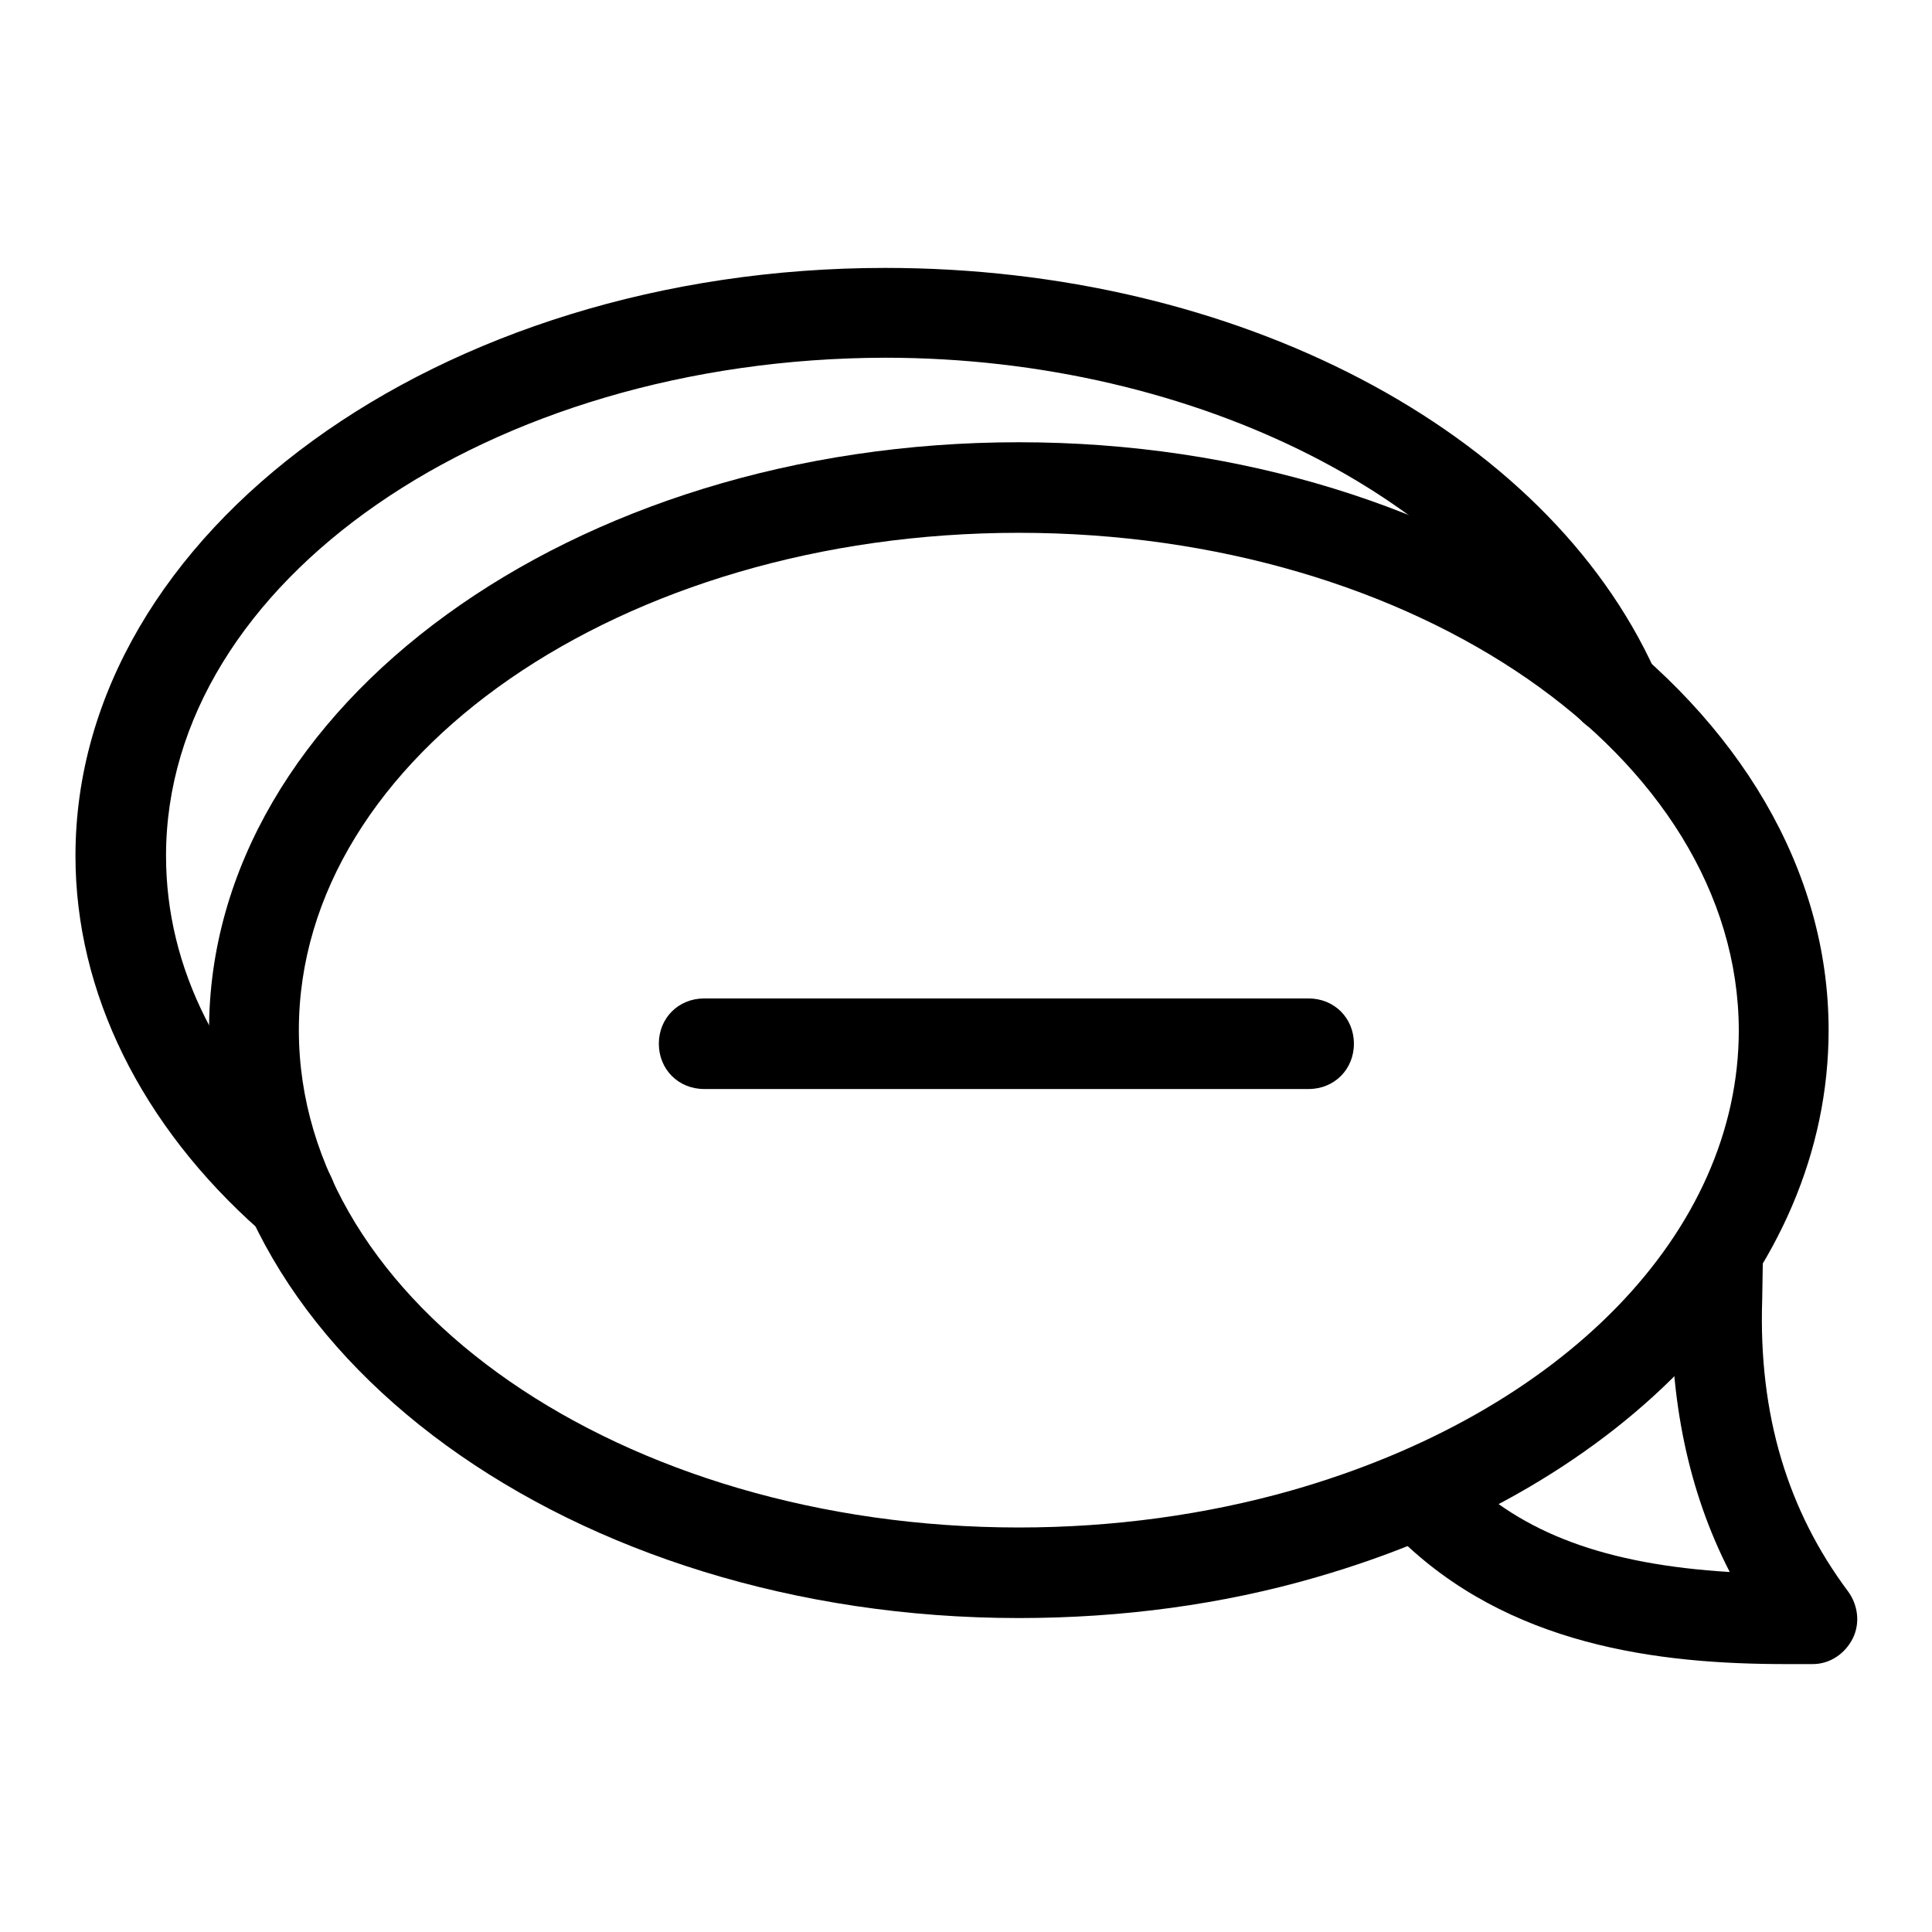
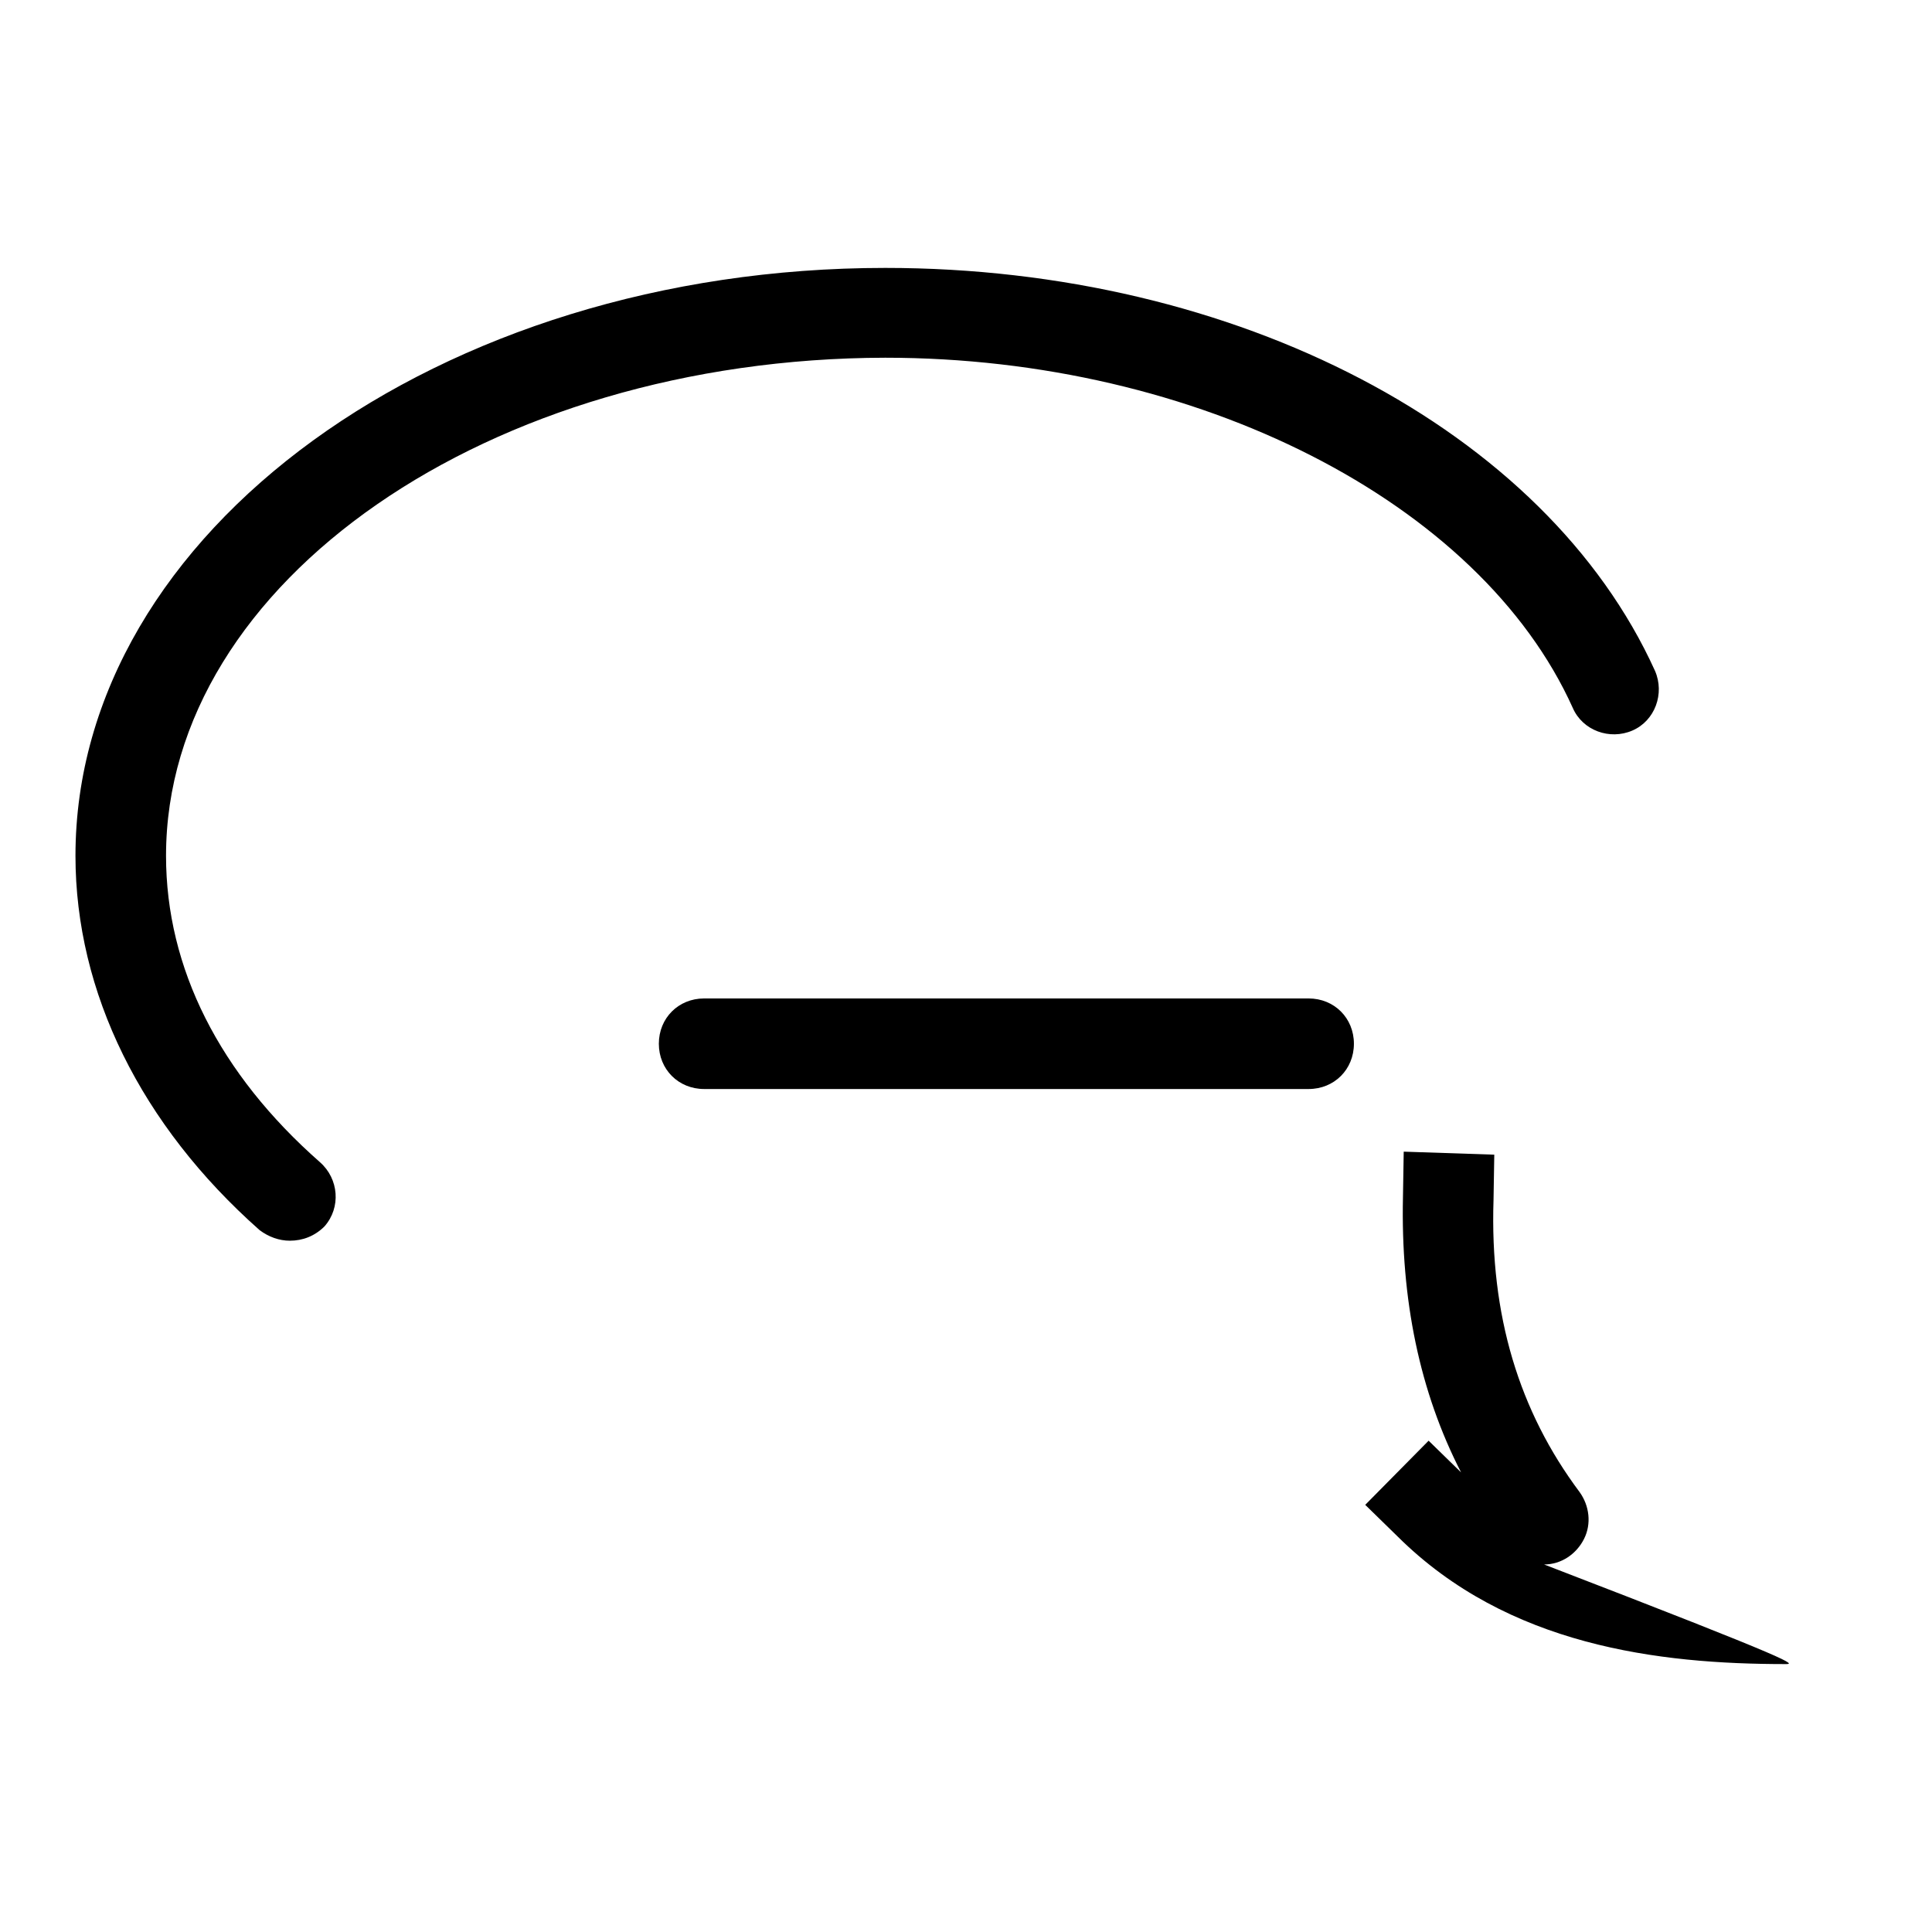
<svg xmlns="http://www.w3.org/2000/svg" version="1.1" x="0px" y="0px" viewBox="0 0 256 256" enable-background="new 0 0 256 256" xml:space="preserve">
  <g>
    <path fill="#000000" d="M38.4,164.4c-1.4,0-2.8-0.5-4-1.4C18.7,149.1,10,131.5,10,113.4c0-42.9,48.2-77.9,107.3-77.9 c46.5,0,87.5,21.4,102,53.4c1.3,3,0,6.6-3,7.9c-3,1.3-6.6,0-7.9-3c-12.3-27.3-49.8-46.4-91.1-46.4C64.8,47.5,22,77.1,22,113.4 c0,14.9,7.1,28.9,20.4,40.6c2.5,2.2,2.8,6,0.6,8.5C41.7,163.8,40.1,164.4,38.4,164.4z" />
-     <path fill="#000000" d="M135,214.4c-59.2,0-107.3-35-107.3-77.9S75.8,58.6,135,58.6c59.2,0,107.3,35,107.3,77.9 c0,32.2-26.7,60.6-67.9,72.5C162,212.6,148.7,214.4,135,214.4z M135,70.6c-52.6,0-95.4,29.6-95.4,65.9c0,36.3,42.8,65.9,95.4,65.9 c12.6,0,24.8-1.7,36.1-4.9c36.1-10.3,59.3-34.3,59.3-61C230.3,100.2,187.6,70.6,135,70.6z" />
-     <path fill="#000000" d="M236.6,220.5c-16.8,0-36.8-2.4-51.4-16.9l-4.3-4.2l8.4-8.5l4.3,4.2c8.1,8.1,19.2,12.2,35.6,13.2 c-5.5-10.7-8-22.9-7.7-36.5l0.1-6l12,0.4l-0.1,6c-0.5,15.3,3.4,28,11.4,38.7c1.3,1.8,1.6,4.2,0.6,6.2c-1,2-3,3.4-5.3,3.4 C238.9,220.5,237.8,220.5,236.6,220.5z M173.4,144.3H93.3c-3.4,0-6-2.6-6-6s2.6-6,6-6h80.1c3.4,0,6,2.6,6,6 S176.8,144.3,173.4,144.3L173.4,144.3z" />
+     <path fill="#000000" d="M236.6,220.5c-16.8,0-36.8-2.4-51.4-16.9l-4.3-4.2l8.4-8.5l4.3,4.2c-5.5-10.7-8-22.9-7.7-36.5l0.1-6l12,0.4l-0.1,6c-0.5,15.3,3.4,28,11.4,38.7c1.3,1.8,1.6,4.2,0.6,6.2c-1,2-3,3.4-5.3,3.4 C238.9,220.5,237.8,220.5,236.6,220.5z M173.4,144.3H93.3c-3.4,0-6-2.6-6-6s2.6-6,6-6h80.1c3.4,0,6,2.6,6,6 S176.8,144.3,173.4,144.3L173.4,144.3z" />
  </g>
</svg>